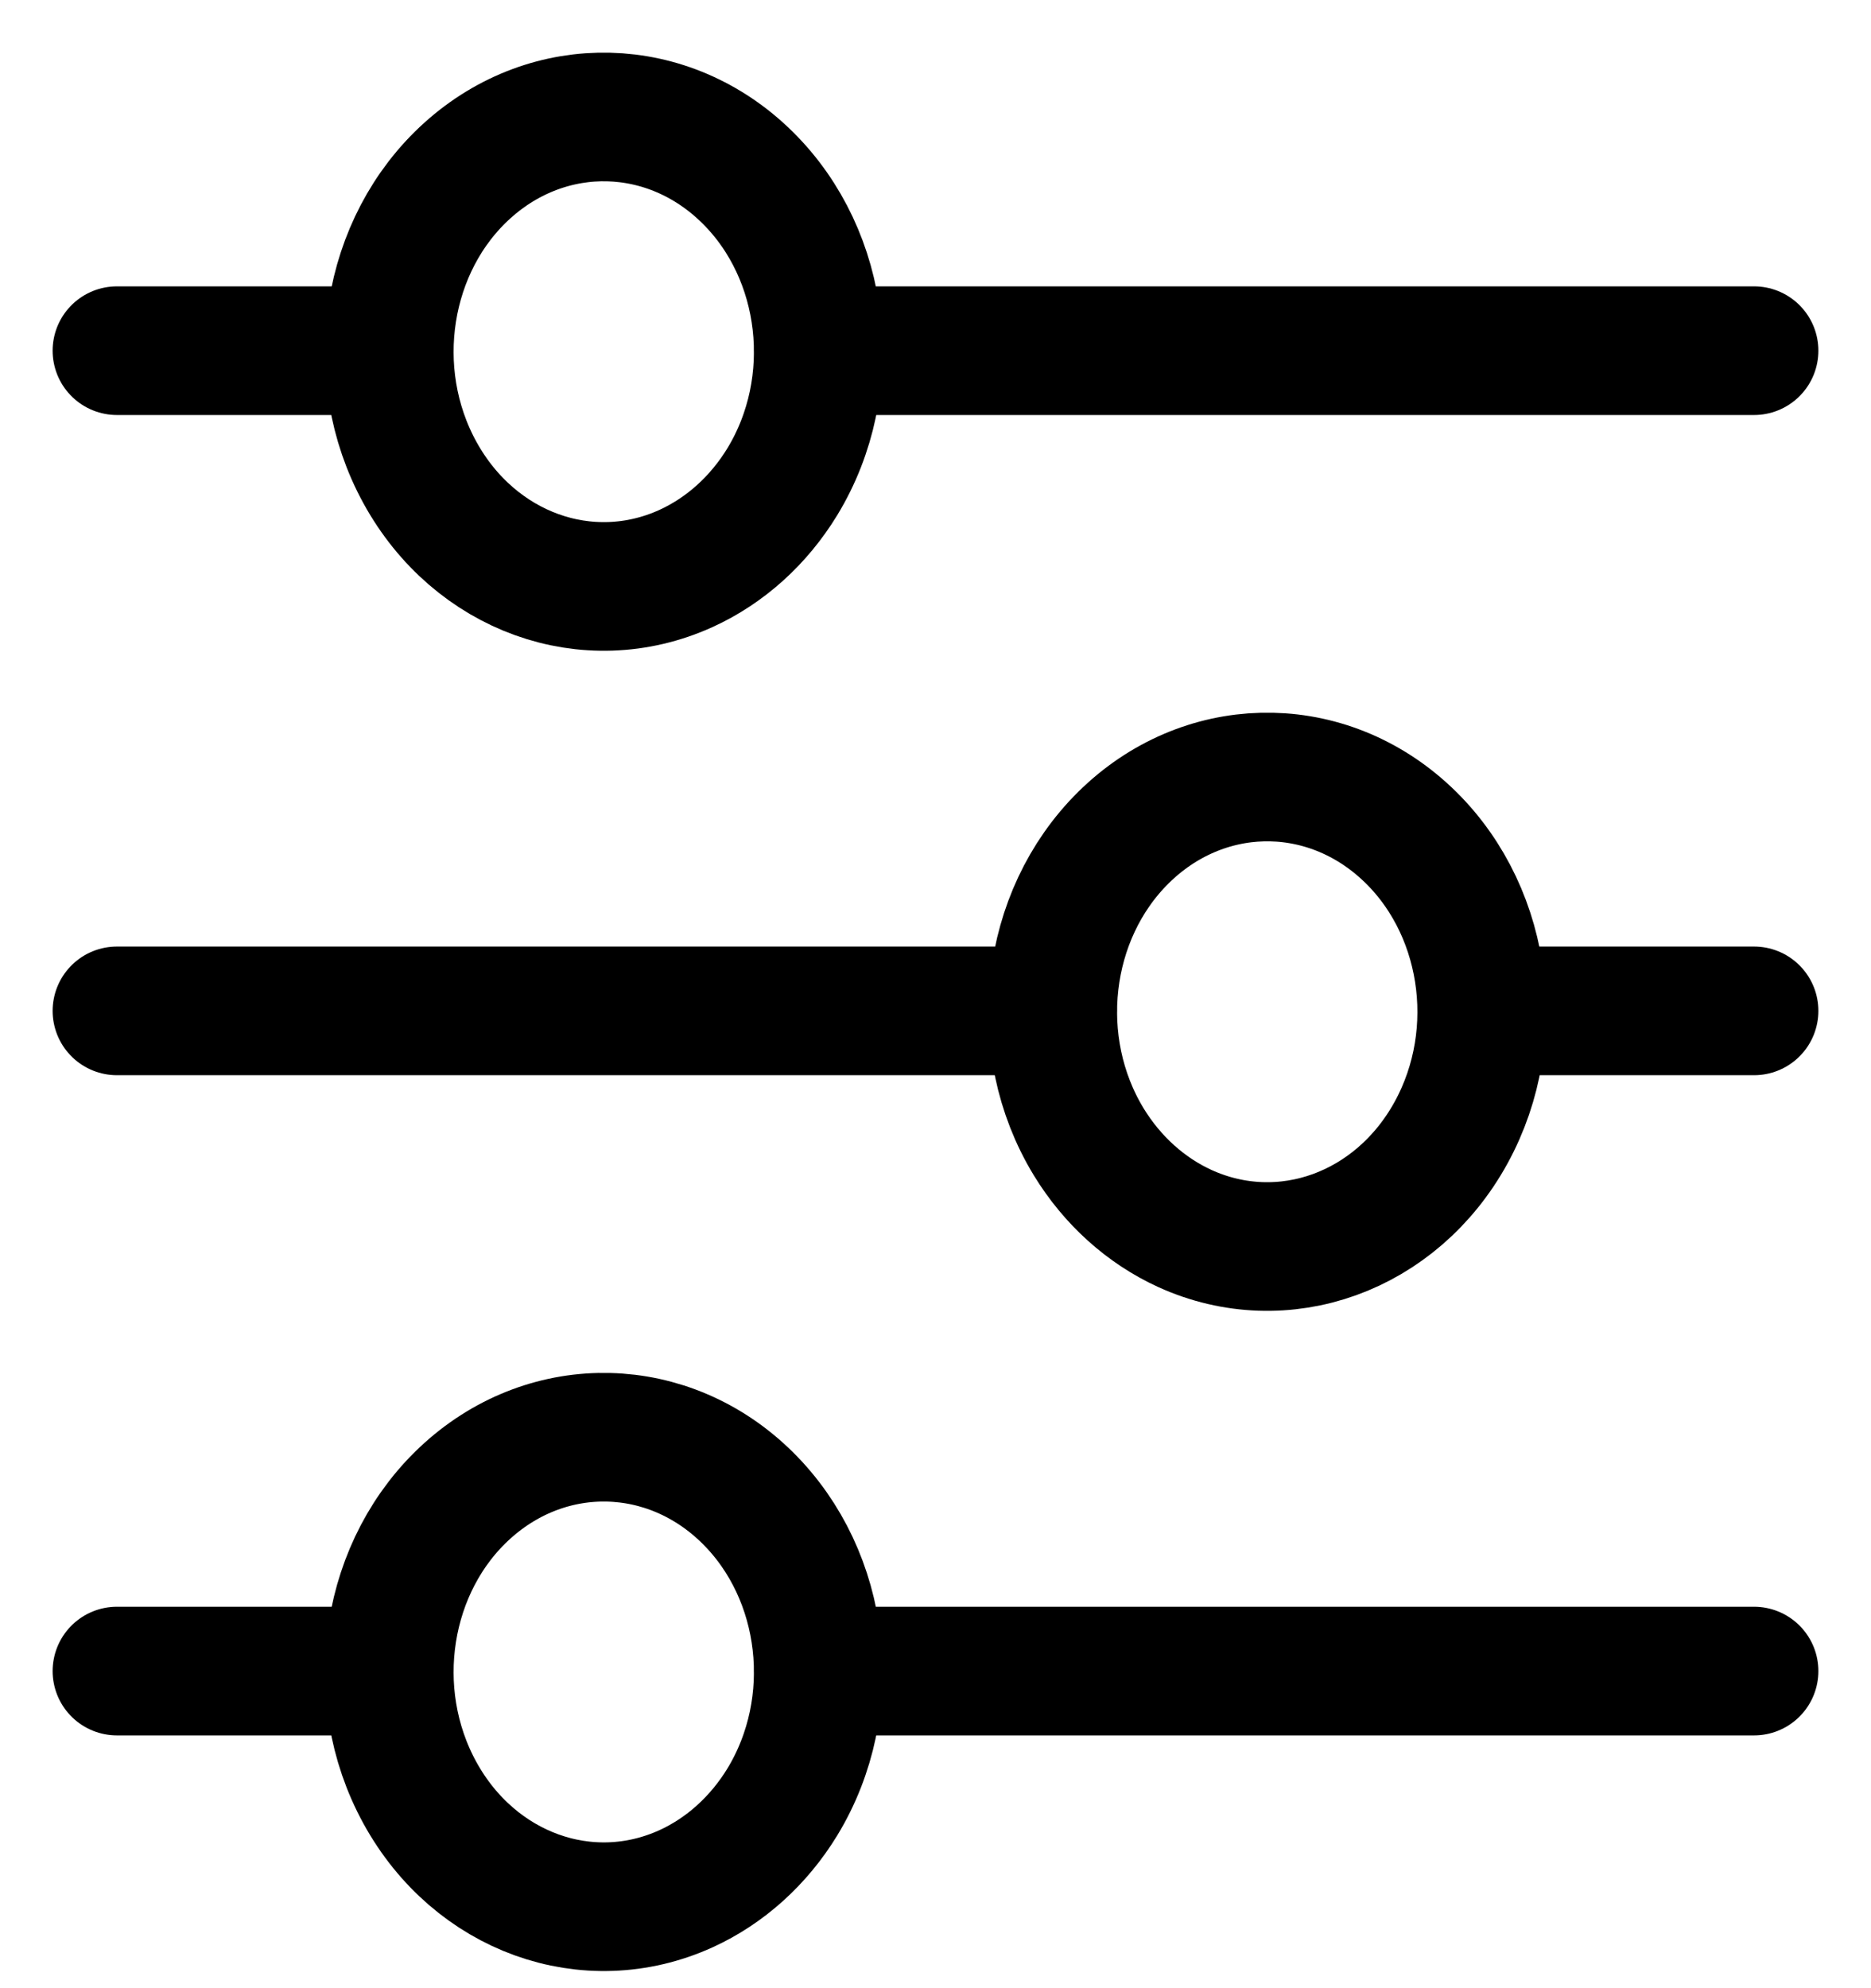
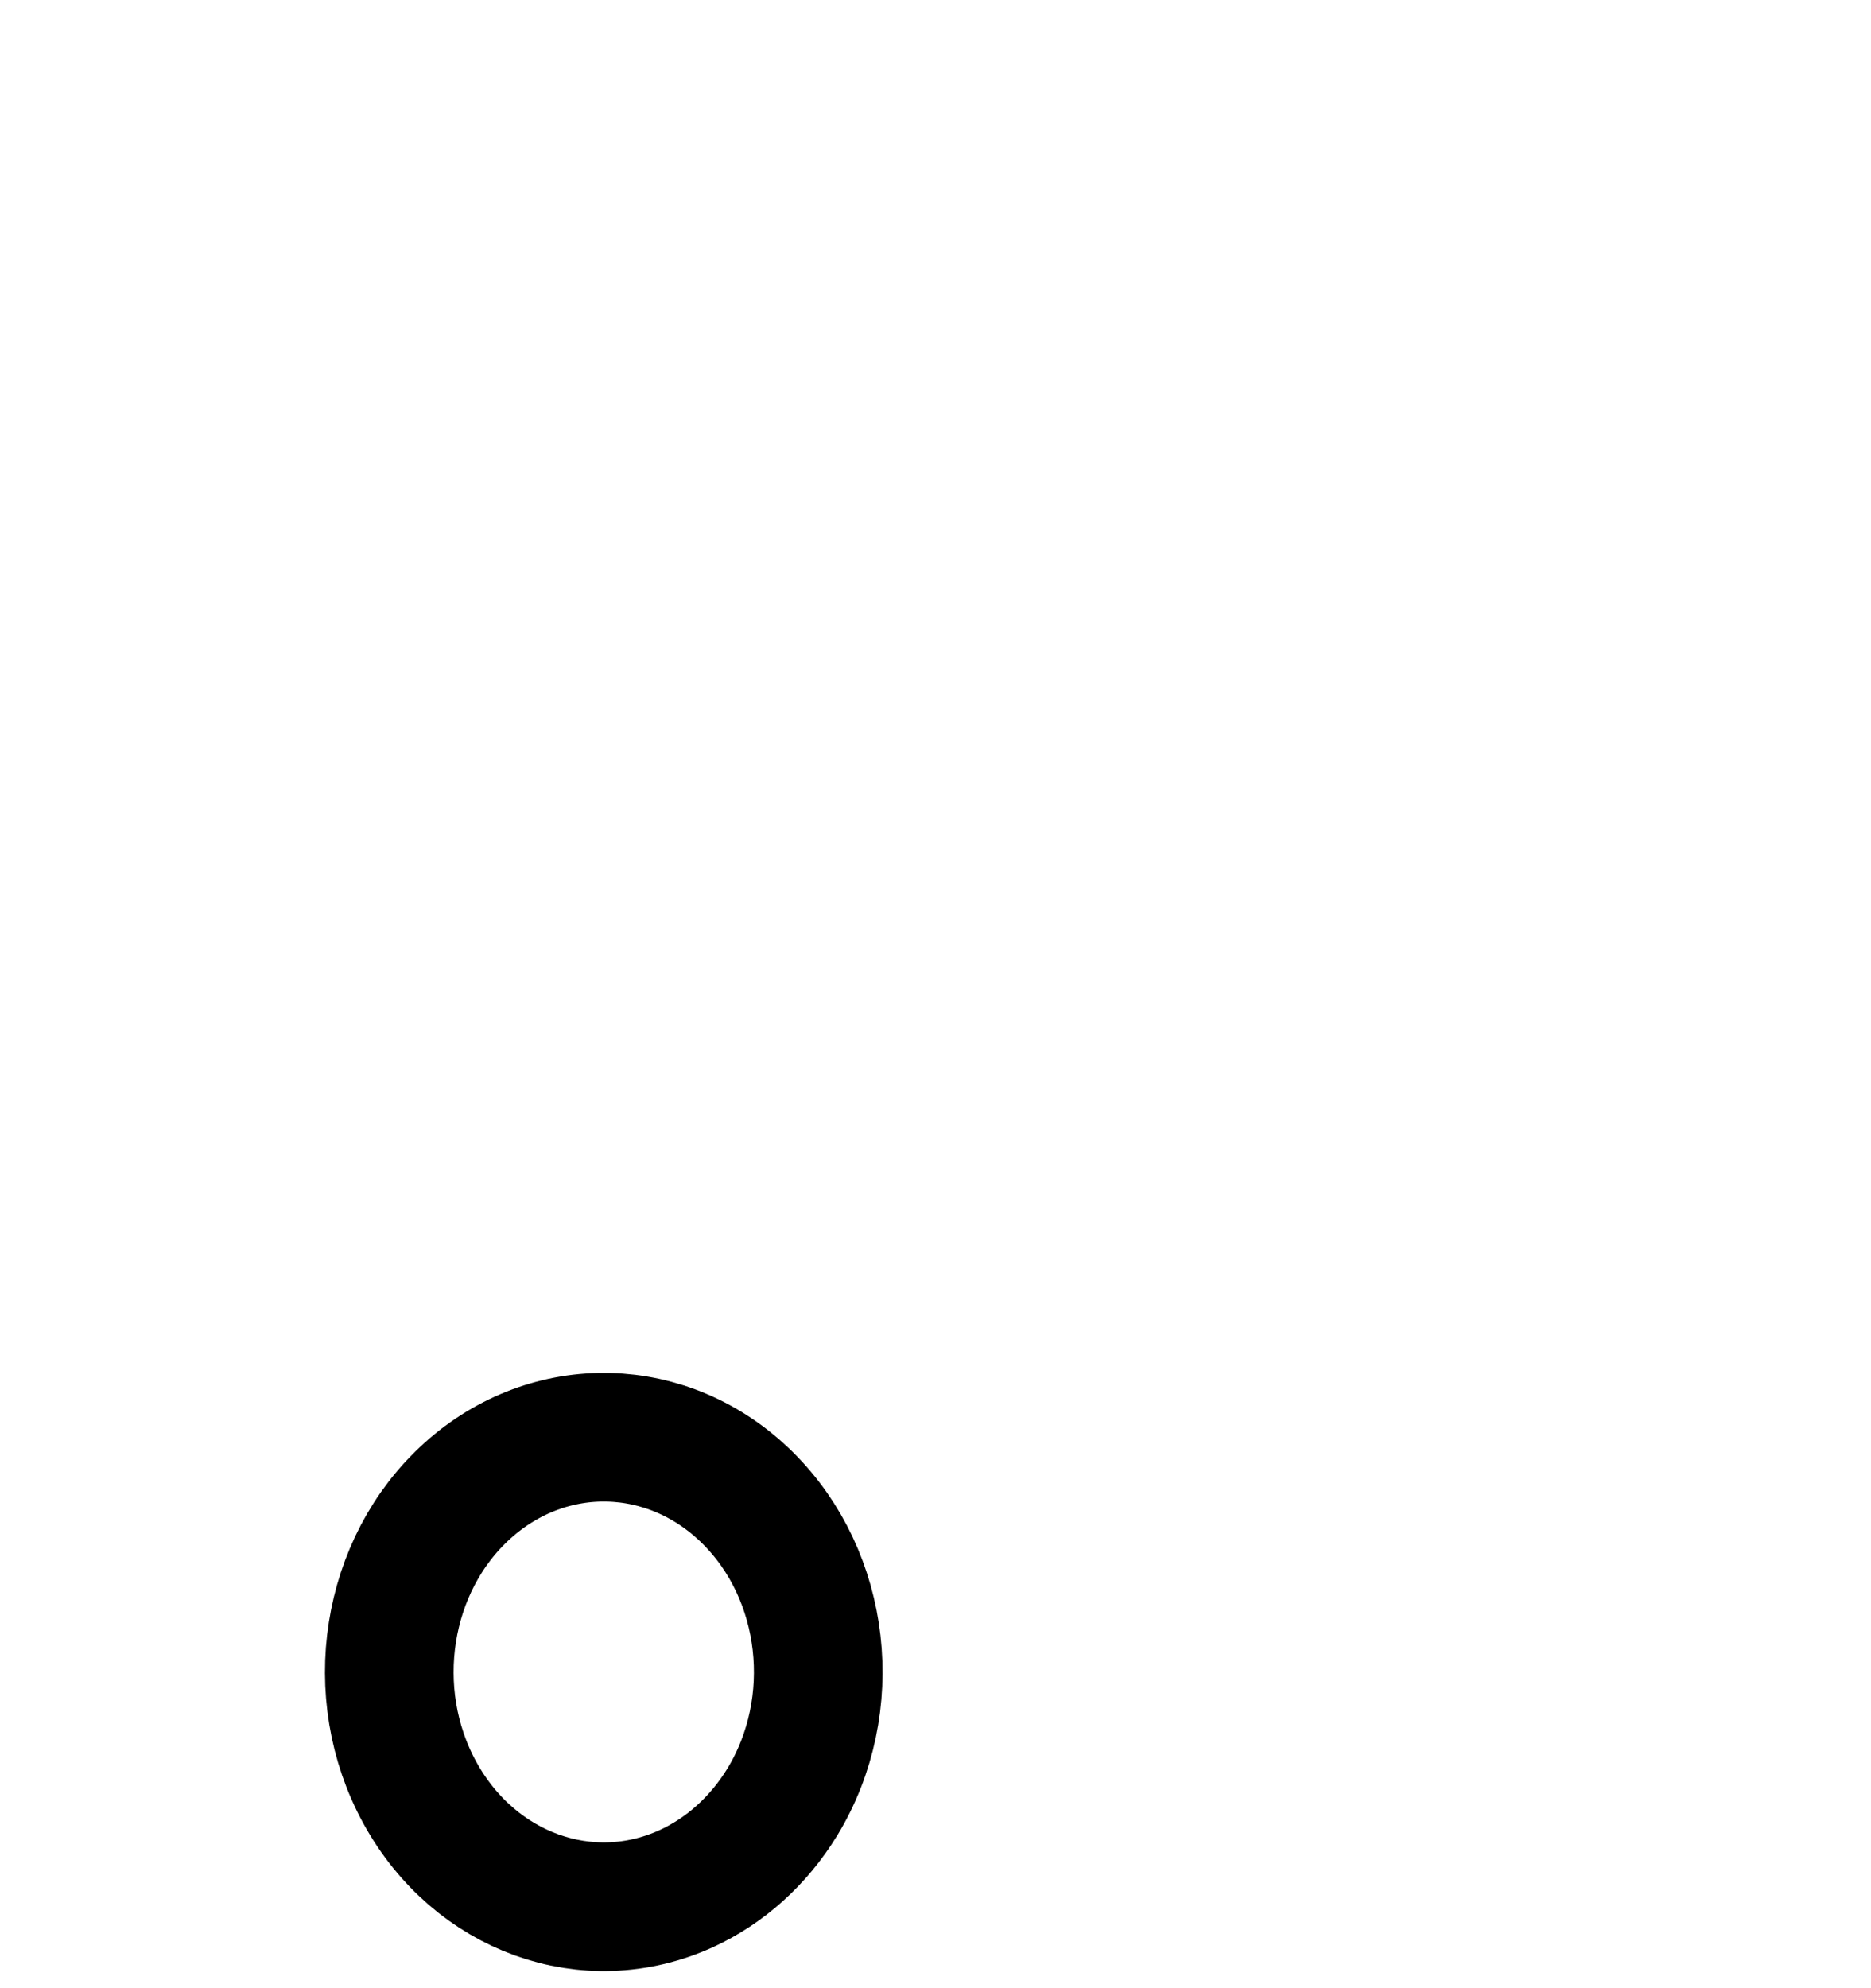
<svg xmlns="http://www.w3.org/2000/svg" width="32px" height="34px" viewBox="0 0 32 34" version="1.1">
  <title>icons/icon-usp3</title>
  <g id="vb-bolt-demo" stroke="none" stroke-width="1" fill="none" fill-rule="evenodd" stroke-linecap="round" stroke-linejoin="round">
    <g id="00.bolt-assets" transform="translate(-344, -998)" stroke="#000000" stroke-width="2.2">
      <g id="icons/icon-usp3" transform="translate(346, 1000)">
-         <path d="M11.38,6.238 C12.387,4.582 12.134,2.369 10.785,1.036 C9.437,-0.298 7.399,-0.349 5.996,0.914 C4.592,2.178 4.246,4.376 5.182,6.081 C6.118,7.786 8.053,8.484 9.732,7.722 C10.403,7.416 10.976,6.9 11.38,6.238 Z" id="Vector-20" />
        <path d="M11.38,28.816 C12.387,27.16 12.134,24.947 10.785,23.613 C9.437,22.28 7.399,22.229 5.996,23.492 C4.592,24.756 4.246,26.954 5.182,28.659 C6.118,30.364 8.053,31.062 9.732,30.3 C10.403,29.994 10.976,29.477 11.38,28.816 L11.38,28.816 Z" id="Vector-21" />
-         <path d="M16.62,17.526 C15.613,15.87 15.866,13.657 17.215,12.323 C18.563,10.99 20.601,10.938 22.004,12.202 C23.408,13.466 23.754,15.664 22.818,17.369 C21.882,19.074 19.947,19.772 18.268,19.01 C17.597,18.704 17.024,18.187 16.62,17.526 L16.62,17.526 Z" id="Vector-22" />
-         <path d="M12,3.997 L28,3.997 M4.654,3.997 L0,3.997 M12,26.577 L28,26.577 M4.654,26.577 L0,26.577 M16,15.287 L0,15.287 M23.346,15.287 L28,15.287" id="Vector-23" />
      </g>
    </g>
  </g>
</svg>